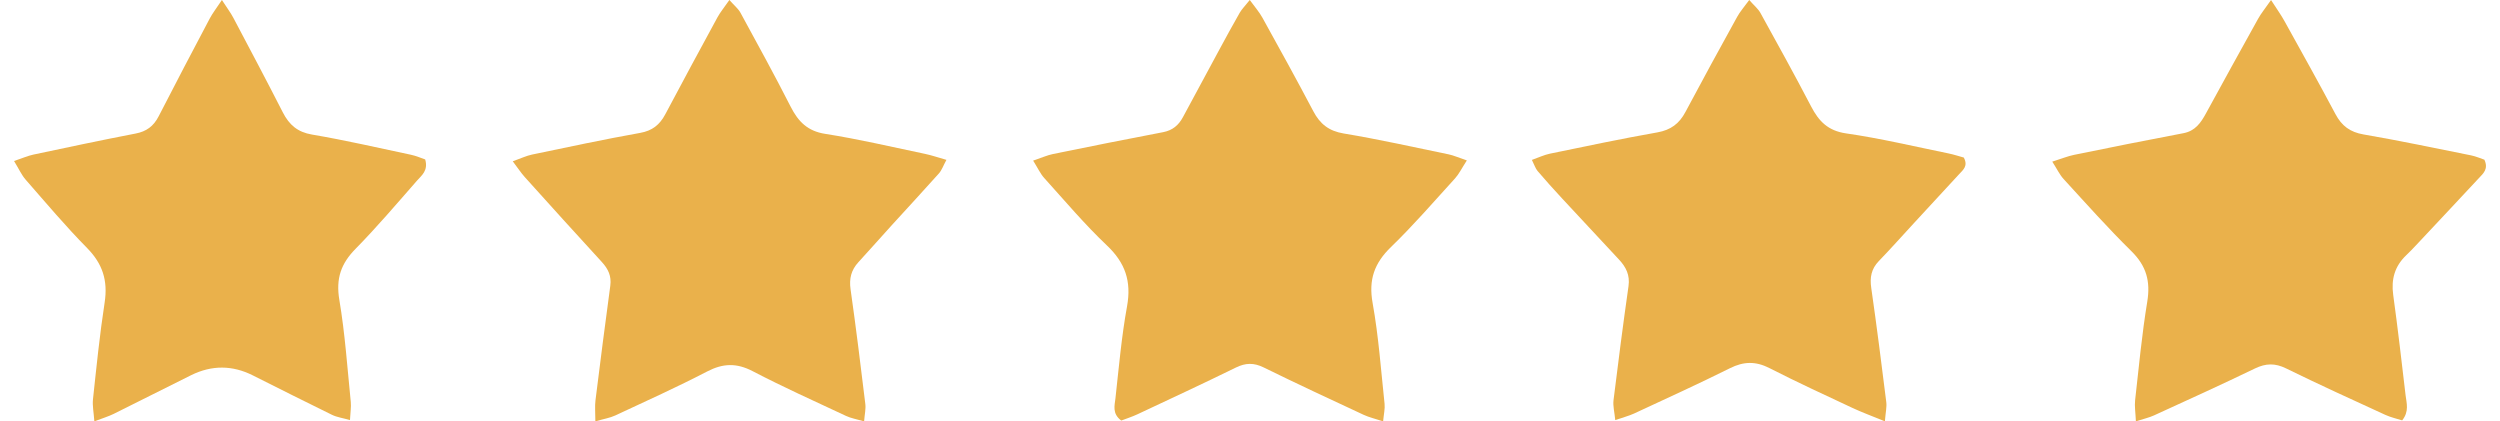
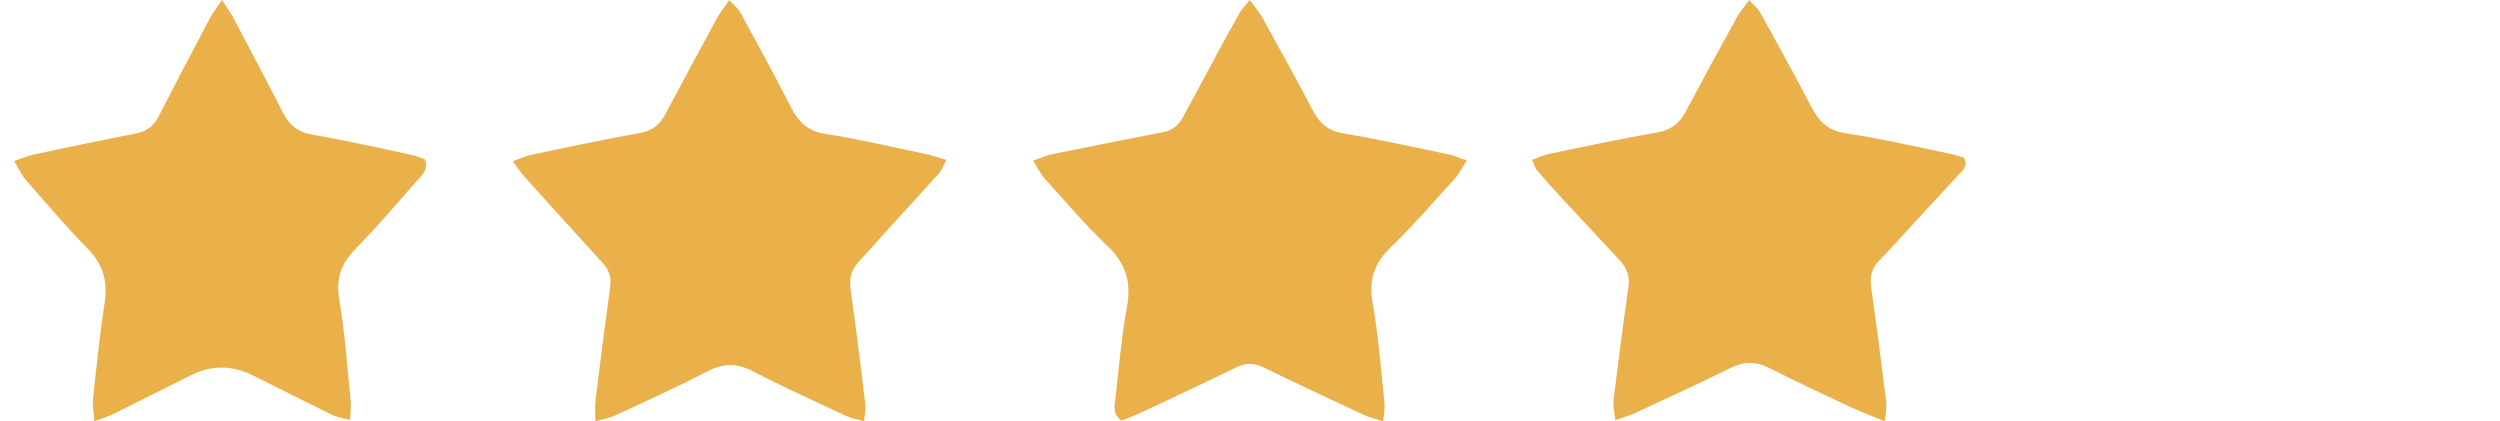
<svg xmlns="http://www.w3.org/2000/svg" width="89" height="15" viewBox="0 0 89 15" fill="none">
  <path d="M30.762 15C30.49 14.921 30.293 14.889 30.119 14.807C29.005 14.286 27.884 13.781 26.793 13.213C26.224 12.917 25.741 12.931 25.178 13.223C24.105 13.78 23.003 14.278 21.907 14.789C21.714 14.879 21.497 14.912 21.195 15C21.195 14.684 21.172 14.464 21.199 14.251C21.368 12.889 21.543 11.529 21.727 10.169C21.773 9.825 21.65 9.573 21.427 9.329C20.505 8.326 19.593 7.315 18.682 6.304C18.55 6.157 18.441 5.989 18.254 5.742C18.545 5.639 18.739 5.544 18.943 5.502C20.224 5.235 21.503 4.961 22.79 4.731C23.222 4.654 23.485 4.443 23.684 4.069C24.295 2.917 24.915 1.768 25.539 0.622C25.643 0.431 25.784 0.262 25.966 0C26.139 0.196 26.281 0.307 26.361 0.454C26.965 1.563 27.574 2.671 28.147 3.797C28.419 4.333 28.751 4.668 29.38 4.766C30.57 4.952 31.746 5.231 32.927 5.477C33.157 5.525 33.382 5.603 33.693 5.691C33.577 5.906 33.526 6.061 33.427 6.172C32.878 6.788 32.316 7.392 31.761 8.002C31.358 8.444 30.964 8.894 30.559 9.334C30.303 9.613 30.225 9.918 30.281 10.305C30.474 11.663 30.641 13.025 30.806 14.386C30.827 14.557 30.783 14.736 30.762 15H30.762Z" fill="#EAB14B" />
  <path d="M52.219 5.712C52.037 5.993 51.941 6.194 51.799 6.351C51.049 7.175 50.318 8.021 49.519 8.794C48.927 9.367 48.715 9.957 48.866 10.792C49.078 11.975 49.163 13.182 49.291 14.379C49.309 14.552 49.264 14.731 49.239 15C48.952 14.905 48.741 14.858 48.547 14.768C47.356 14.213 46.164 13.66 44.985 13.08C44.636 12.909 44.344 12.915 43.999 13.084C42.838 13.653 41.665 14.199 40.494 14.748C40.297 14.84 40.087 14.906 39.917 14.972C39.585 14.724 39.682 14.433 39.71 14.18C39.831 13.086 39.926 11.985 40.123 10.904C40.284 10.013 40.06 9.357 39.407 8.739C38.616 7.989 37.907 7.148 37.174 6.337C37.034 6.182 36.945 5.98 36.78 5.718C37.082 5.616 37.282 5.525 37.491 5.482C38.795 5.216 40.101 4.954 41.408 4.705C41.742 4.641 41.958 4.459 42.114 4.168C42.544 3.364 42.977 2.562 43.412 1.761C43.649 1.324 43.886 0.886 44.133 0.456C44.212 0.32 44.327 0.207 44.492 0C44.674 0.251 44.83 0.427 44.941 0.628C45.553 1.733 46.164 2.84 46.753 3.958C46.993 4.415 47.308 4.664 47.835 4.752C49.087 4.96 50.328 5.238 51.572 5.495C51.746 5.531 51.911 5.607 52.219 5.711V5.712Z" fill="#EAB14B" />
  <path d="M67.102 14.999C66.623 14.803 66.279 14.677 65.949 14.523C64.958 14.059 63.964 13.601 62.99 13.103C62.501 12.854 62.073 12.865 61.585 13.109C60.458 13.671 59.311 14.192 58.17 14.723C57.989 14.806 57.792 14.855 57.503 14.955C57.475 14.666 57.417 14.453 57.441 14.25C57.608 12.894 57.782 11.539 57.975 10.187C58.031 9.792 57.886 9.506 57.634 9.238C56.956 8.514 56.279 7.788 55.605 7.059C55.31 6.741 55.02 6.418 54.738 6.088C54.663 5.999 54.627 5.877 54.535 5.693C54.775 5.608 54.972 5.513 55.179 5.47C56.452 5.208 57.723 4.938 59.003 4.713C59.48 4.628 59.782 4.402 60.002 3.986C60.604 2.854 61.22 1.728 61.84 0.605C61.943 0.416 62.09 0.252 62.272 0C62.447 0.199 62.59 0.313 62.672 0.462C63.282 1.566 63.893 2.671 64.476 3.79C64.751 4.317 65.074 4.655 65.721 4.749C66.944 4.925 68.151 5.214 69.363 5.461C69.561 5.502 69.754 5.566 69.911 5.609C70.073 5.91 69.885 6.048 69.75 6.195C69.22 6.774 68.685 7.349 68.151 7.927C67.731 8.382 67.319 8.846 66.888 9.292C66.617 9.572 66.561 9.876 66.617 10.256C66.812 11.608 66.983 12.964 67.152 14.319C67.173 14.49 67.129 14.669 67.102 15L67.102 14.999Z" fill="#EAB14B" />
-   <path d="M80.848 0C81.066 0.338 81.208 0.534 81.323 0.743C81.935 1.847 82.551 2.949 83.143 4.063C83.366 4.483 83.664 4.704 84.141 4.786C85.423 5.007 86.696 5.275 87.97 5.531C88.146 5.567 88.314 5.642 88.444 5.685C88.597 6.016 88.405 6.173 88.253 6.336C87.507 7.138 86.757 7.936 86.007 8.735C85.894 8.856 85.778 8.975 85.659 9.089C85.254 9.477 85.121 9.939 85.198 10.498C85.362 11.687 85.499 12.88 85.639 14.072C85.672 14.35 85.774 14.643 85.517 14.966C85.327 14.905 85.113 14.859 84.919 14.77C83.736 14.227 82.552 13.688 81.384 13.115C80.992 12.923 80.666 12.93 80.278 13.117C79.089 13.692 77.885 14.238 76.683 14.788C76.508 14.868 76.316 14.91 76.038 15C76.024 14.681 75.986 14.461 76.01 14.248C76.141 13.076 76.252 11.9 76.443 10.737C76.561 10.014 76.411 9.468 75.884 8.949C75.045 8.123 74.26 7.241 73.464 6.373C73.323 6.219 73.231 6.018 73.061 5.754C73.389 5.651 73.611 5.559 73.841 5.512C75.135 5.248 76.43 4.987 77.728 4.742C78.148 4.663 78.348 4.375 78.531 4.039C79.146 2.913 79.764 1.789 80.388 0.669C80.493 0.479 80.634 0.31 80.849 0.001L80.848 0Z" fill="#EAB14B" />
  <path d="M7.9 0C8.093 0.298 8.213 0.456 8.305 0.63C8.897 1.75 9.492 2.87 10.068 4C10.298 4.452 10.601 4.704 11.105 4.79C12.286 4.991 13.456 5.26 14.629 5.509C14.814 5.548 14.991 5.627 15.137 5.676C15.252 6.076 15.009 6.244 14.846 6.43C14.127 7.25 13.419 8.084 12.658 8.858C12.143 9.381 11.951 9.911 12.081 10.679C12.283 11.877 12.365 13.098 12.488 14.311C12.506 14.488 12.473 14.671 12.459 14.954C12.201 14.881 11.996 14.854 11.819 14.768C10.875 14.308 9.938 13.833 8.999 13.363C8.272 12.998 7.543 12.995 6.813 13.352C5.89 13.809 4.971 14.277 4.048 14.734C3.86 14.826 3.658 14.886 3.359 15C3.336 14.677 3.286 14.442 3.31 14.216C3.434 13.066 3.549 11.913 3.725 10.771C3.847 9.98 3.647 9.384 3.099 8.828C2.336 8.055 1.632 7.217 0.914 6.397C0.766 6.228 0.67 6.009 0.5 5.732C0.798 5.632 0.99 5.546 1.191 5.503C2.403 5.246 3.614 4.988 4.829 4.754C5.21 4.681 5.467 4.496 5.65 4.137C6.247 2.972 6.856 1.814 7.468 0.657C7.567 0.469 7.701 0.3 7.9 0Z" fill="#EAB14B" />
</svg>